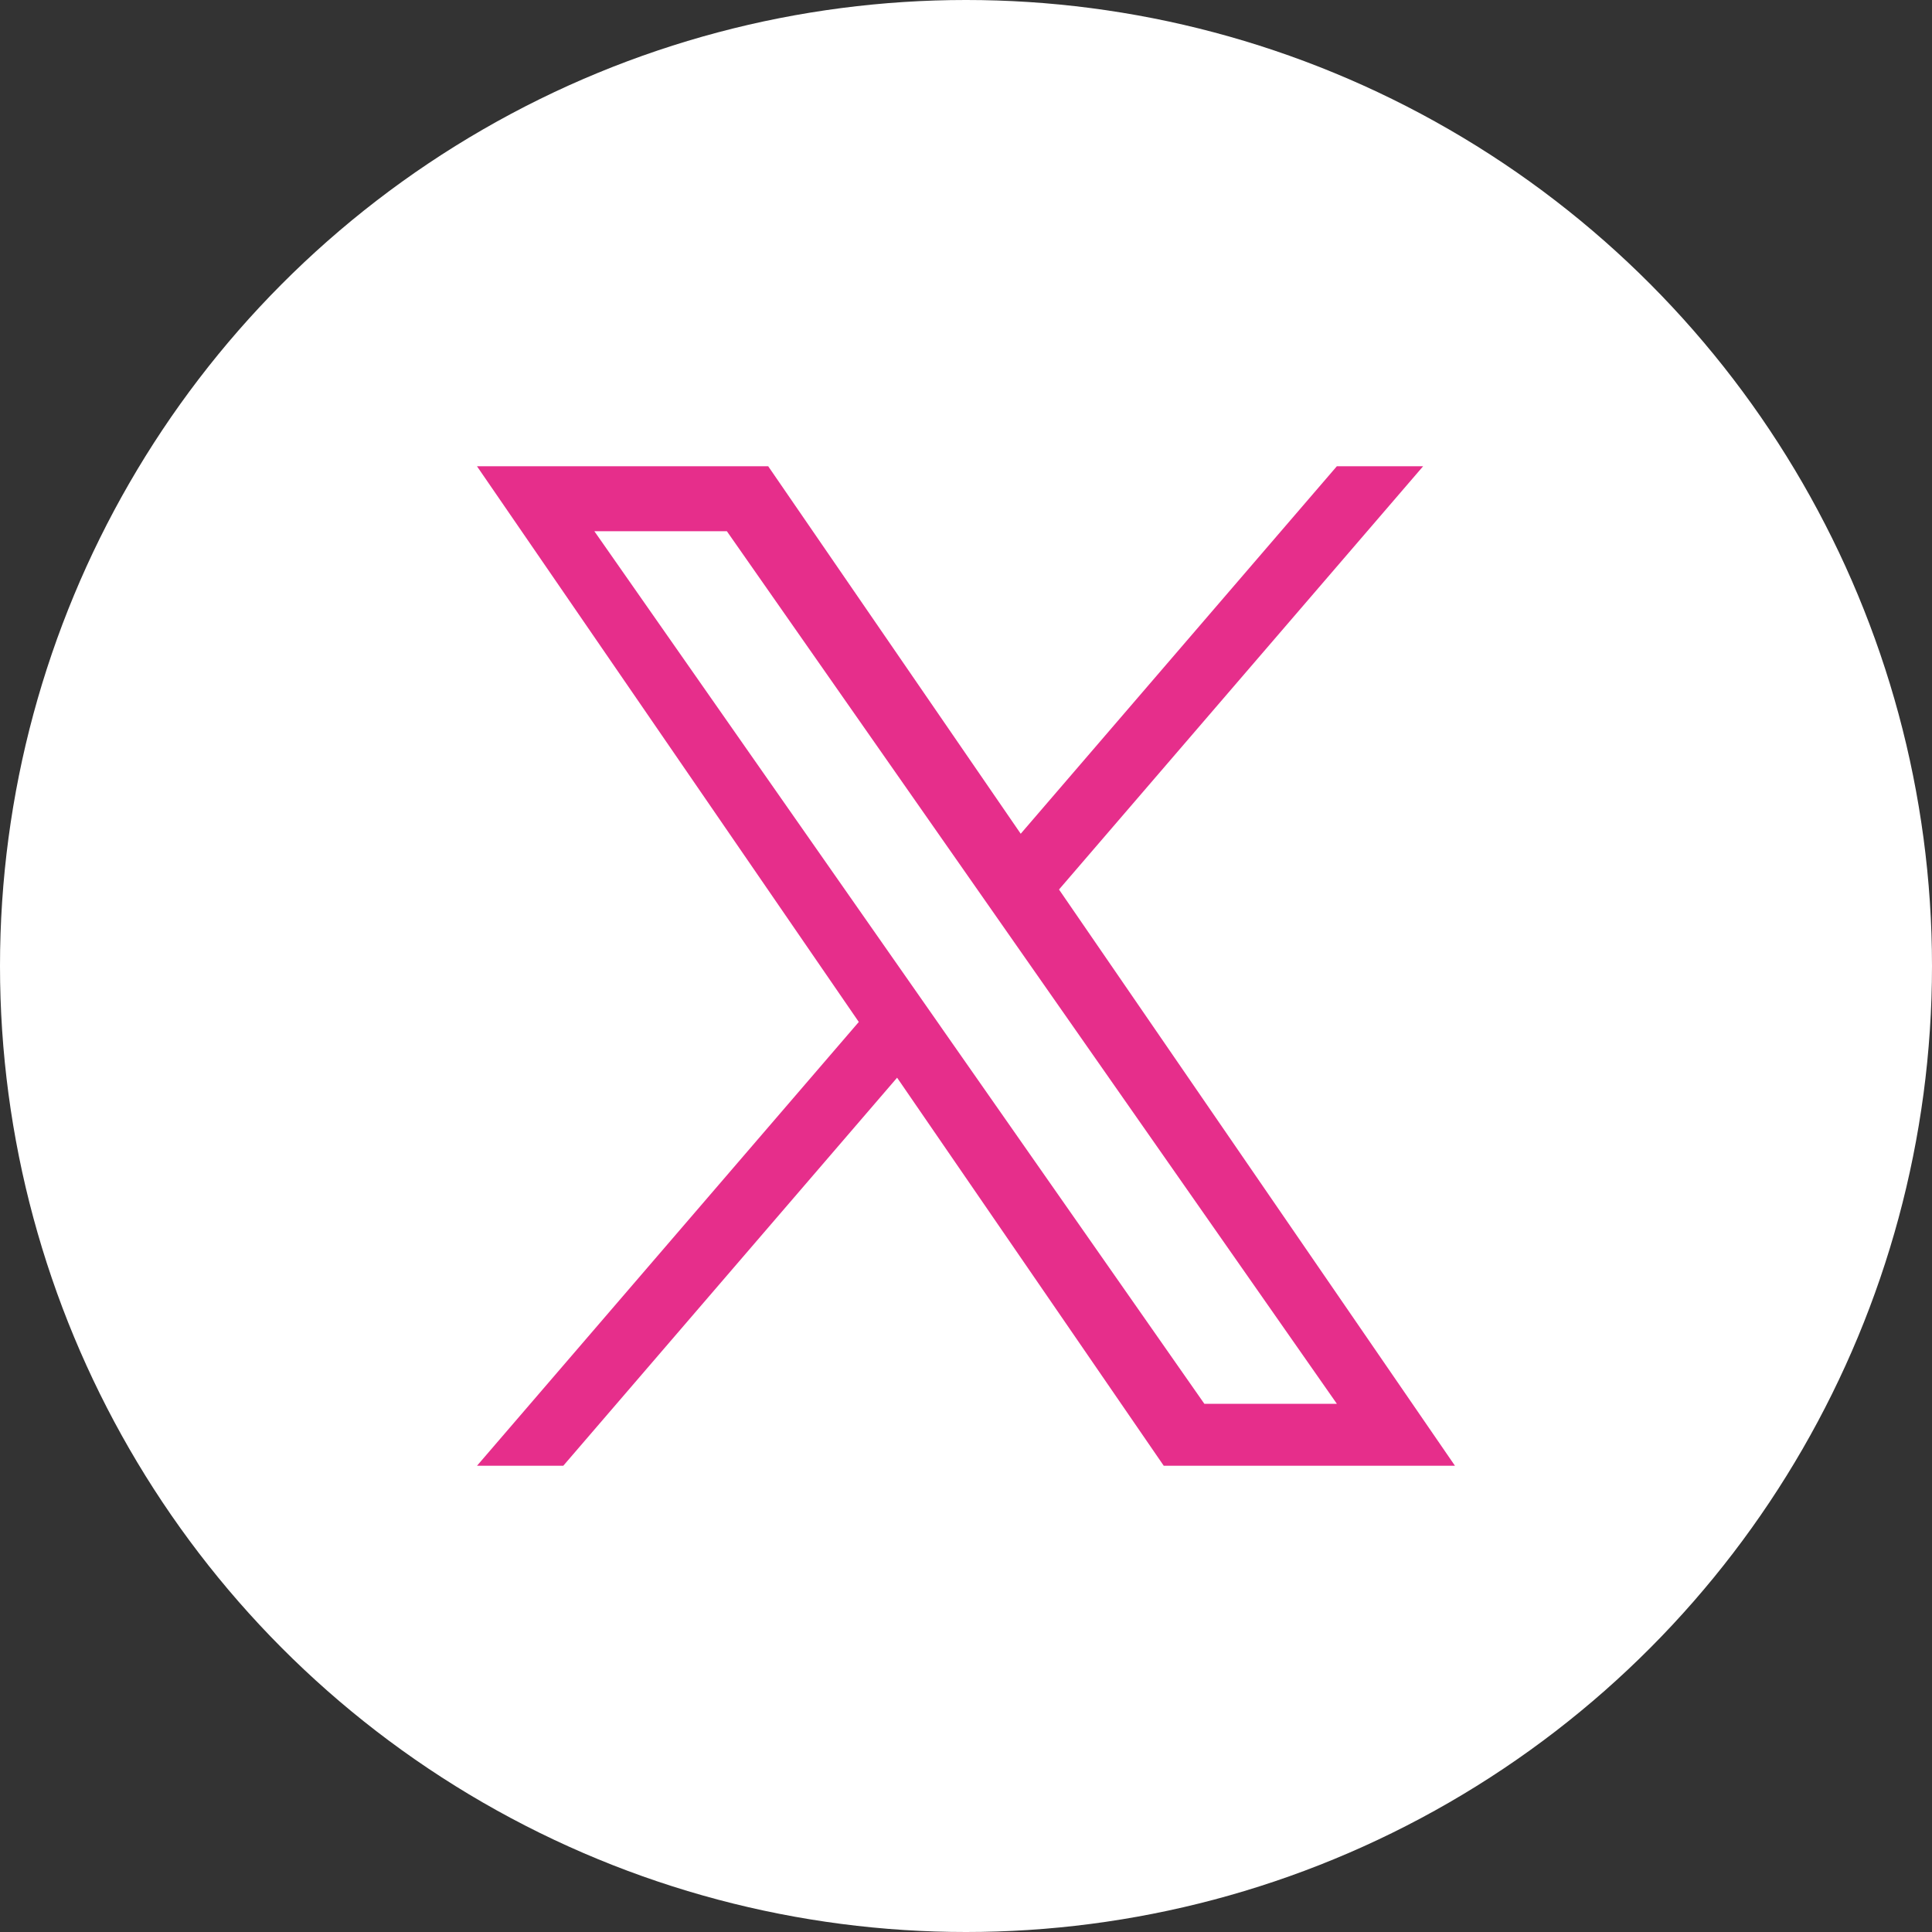
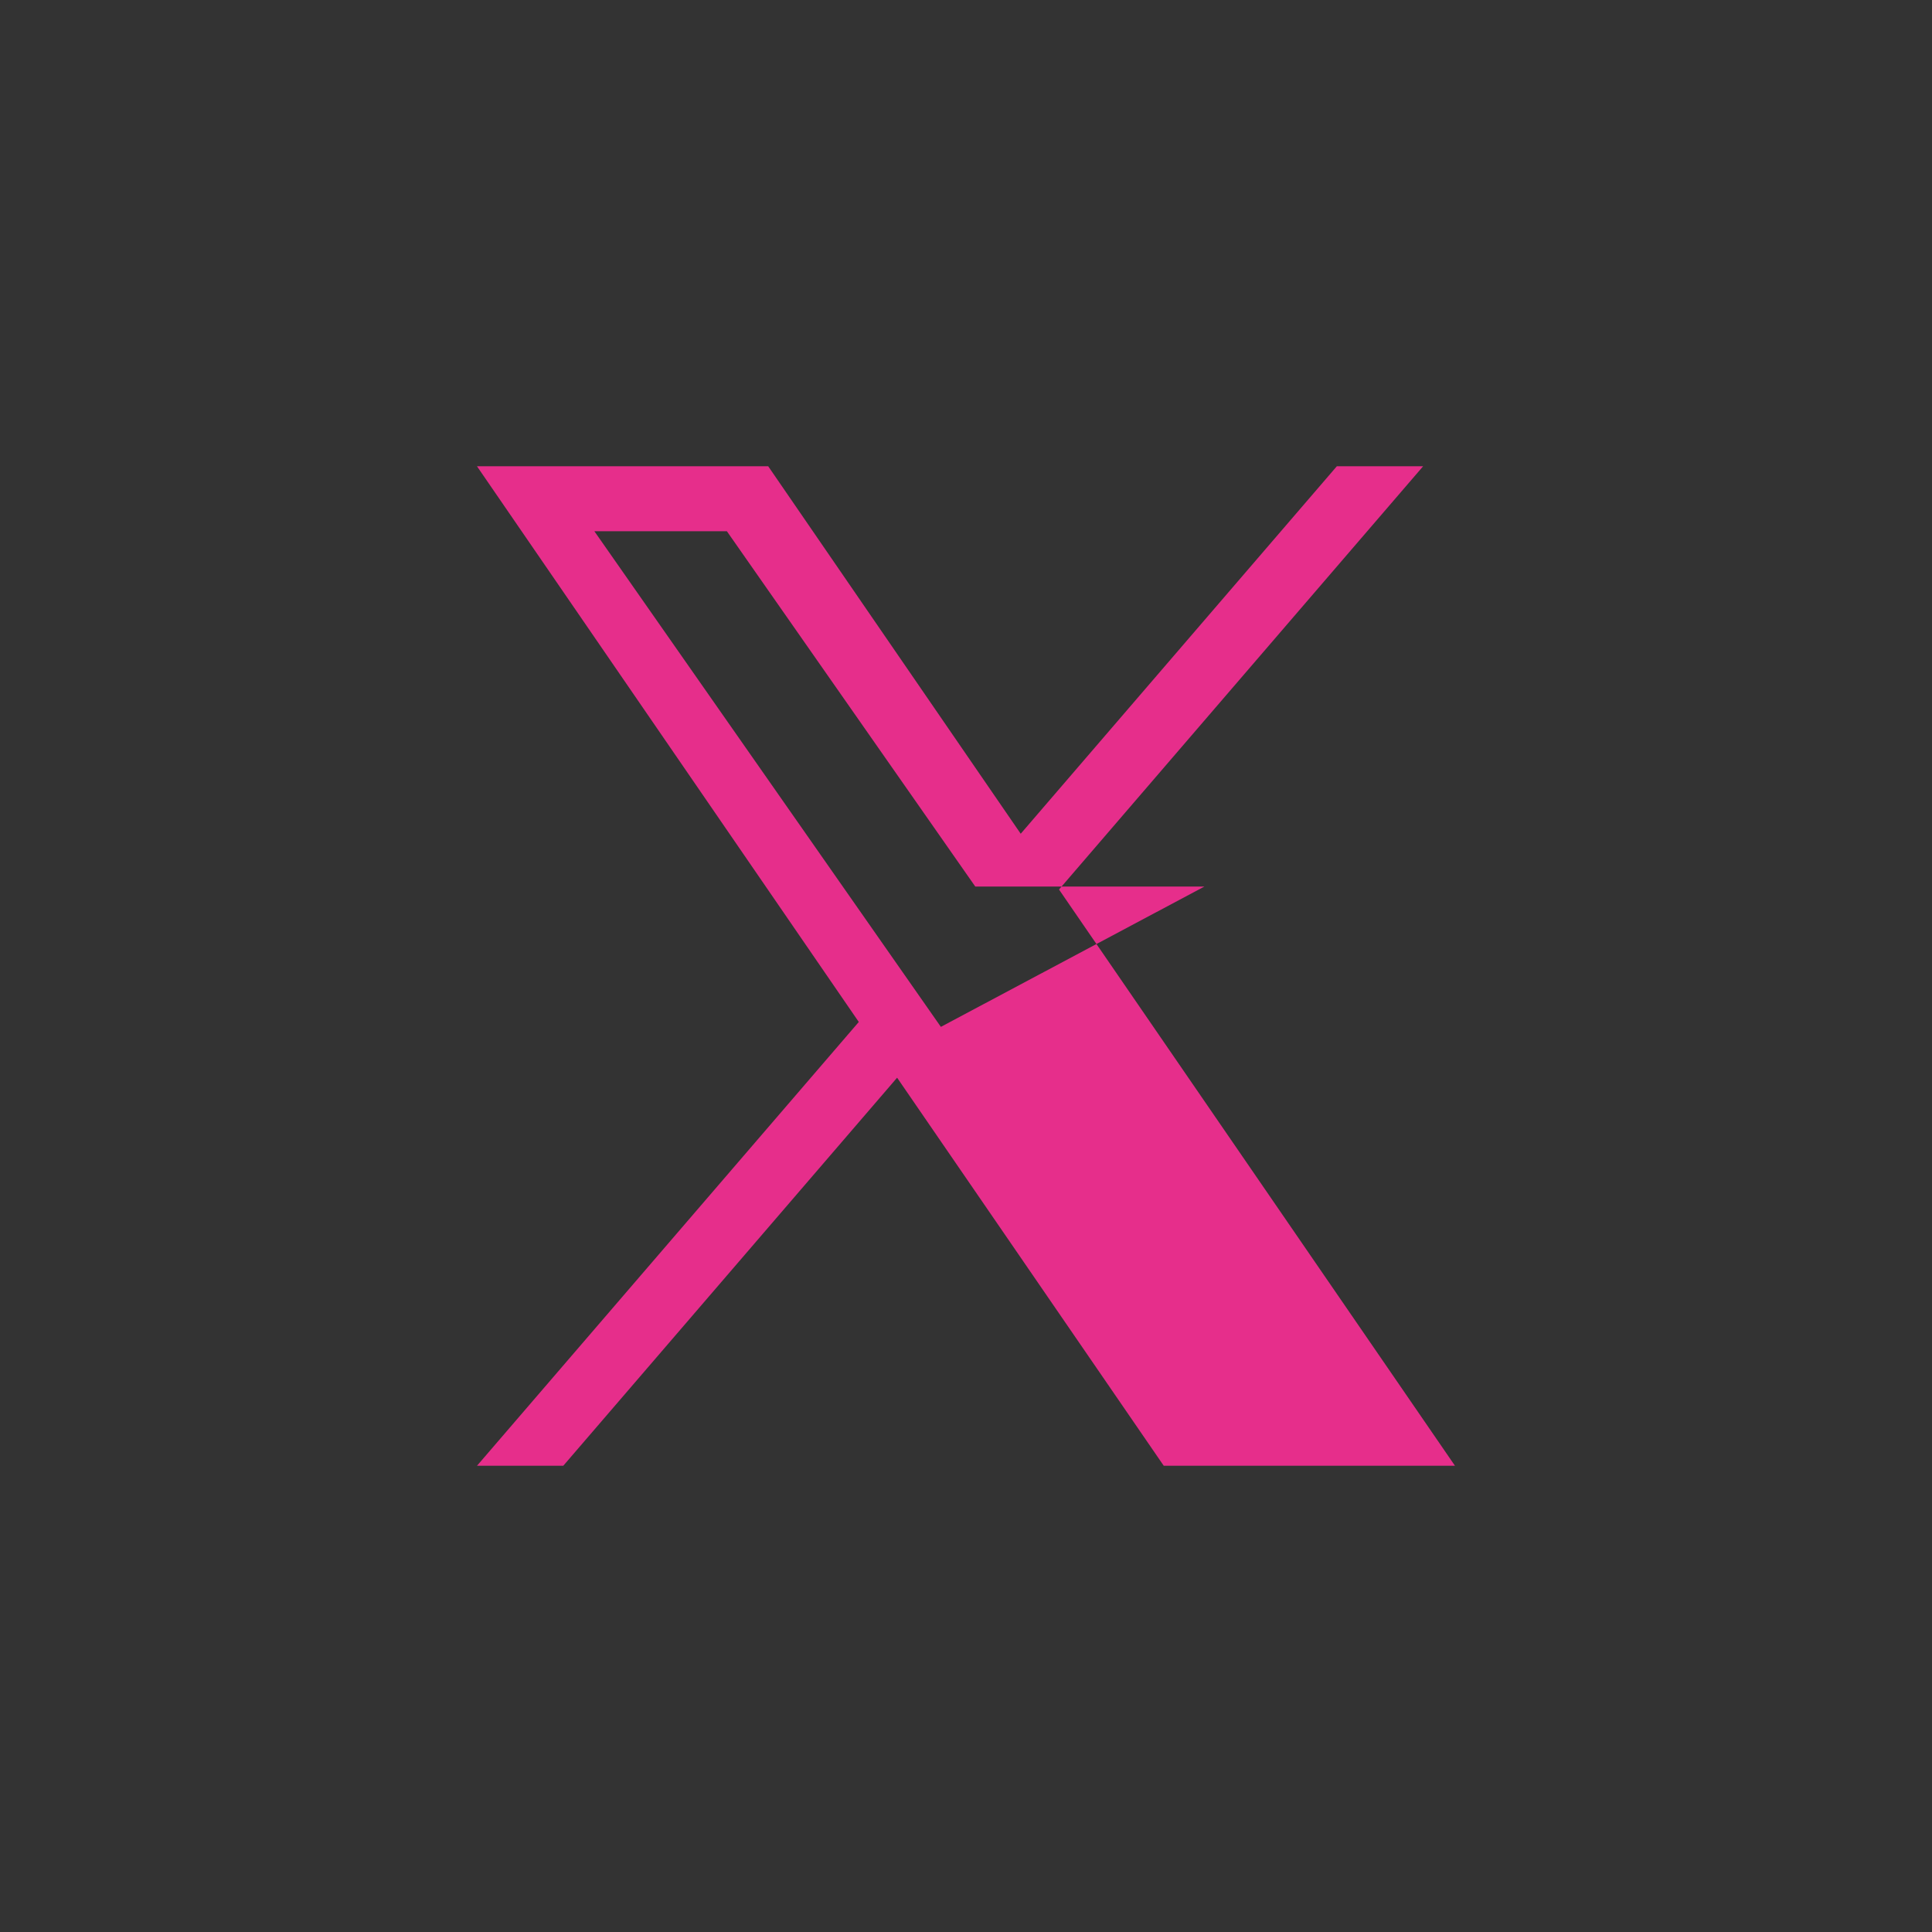
<svg xmlns="http://www.w3.org/2000/svg" id="グループ_30525" data-name="グループ 30525" width="53" height="53" viewBox="0 0 53 53">
  <rect x="0" y="0" width="53" height="53" fill="#333333" stroke="none" />
-   <circle id="楕円形_17" data-name="楕円形 17" cx="26.5" cy="26.5" r="26.5" fill="#fff" />
-   <path id="logo" d="M15.967,11.61,25.955,0H23.588L14.916,10.081,7.989,0H0L10.474,15.244,0,27.419H2.367l9.158-10.646L18.84,27.419h7.989L15.966,11.61Zm-3.242,3.768L11.664,13.86,3.22,1.782H6.855L13.67,11.53l1.061,1.518,8.858,12.671H19.954L12.725,15.379Z" transform="translate(13.085 12.791)" fill="#e62e8b" />
+   <path id="logo" d="M15.967,11.61,25.955,0H23.588L14.916,10.081,7.989,0H0L10.474,15.244,0,27.419H2.367l9.158-10.646L18.84,27.419h7.989L15.966,11.61Zm-3.242,3.768L11.664,13.86,3.22,1.782H6.855L13.67,11.53H19.954L12.725,15.379Z" transform="translate(13.085 12.791)" fill="#e62e8b" />
</svg>